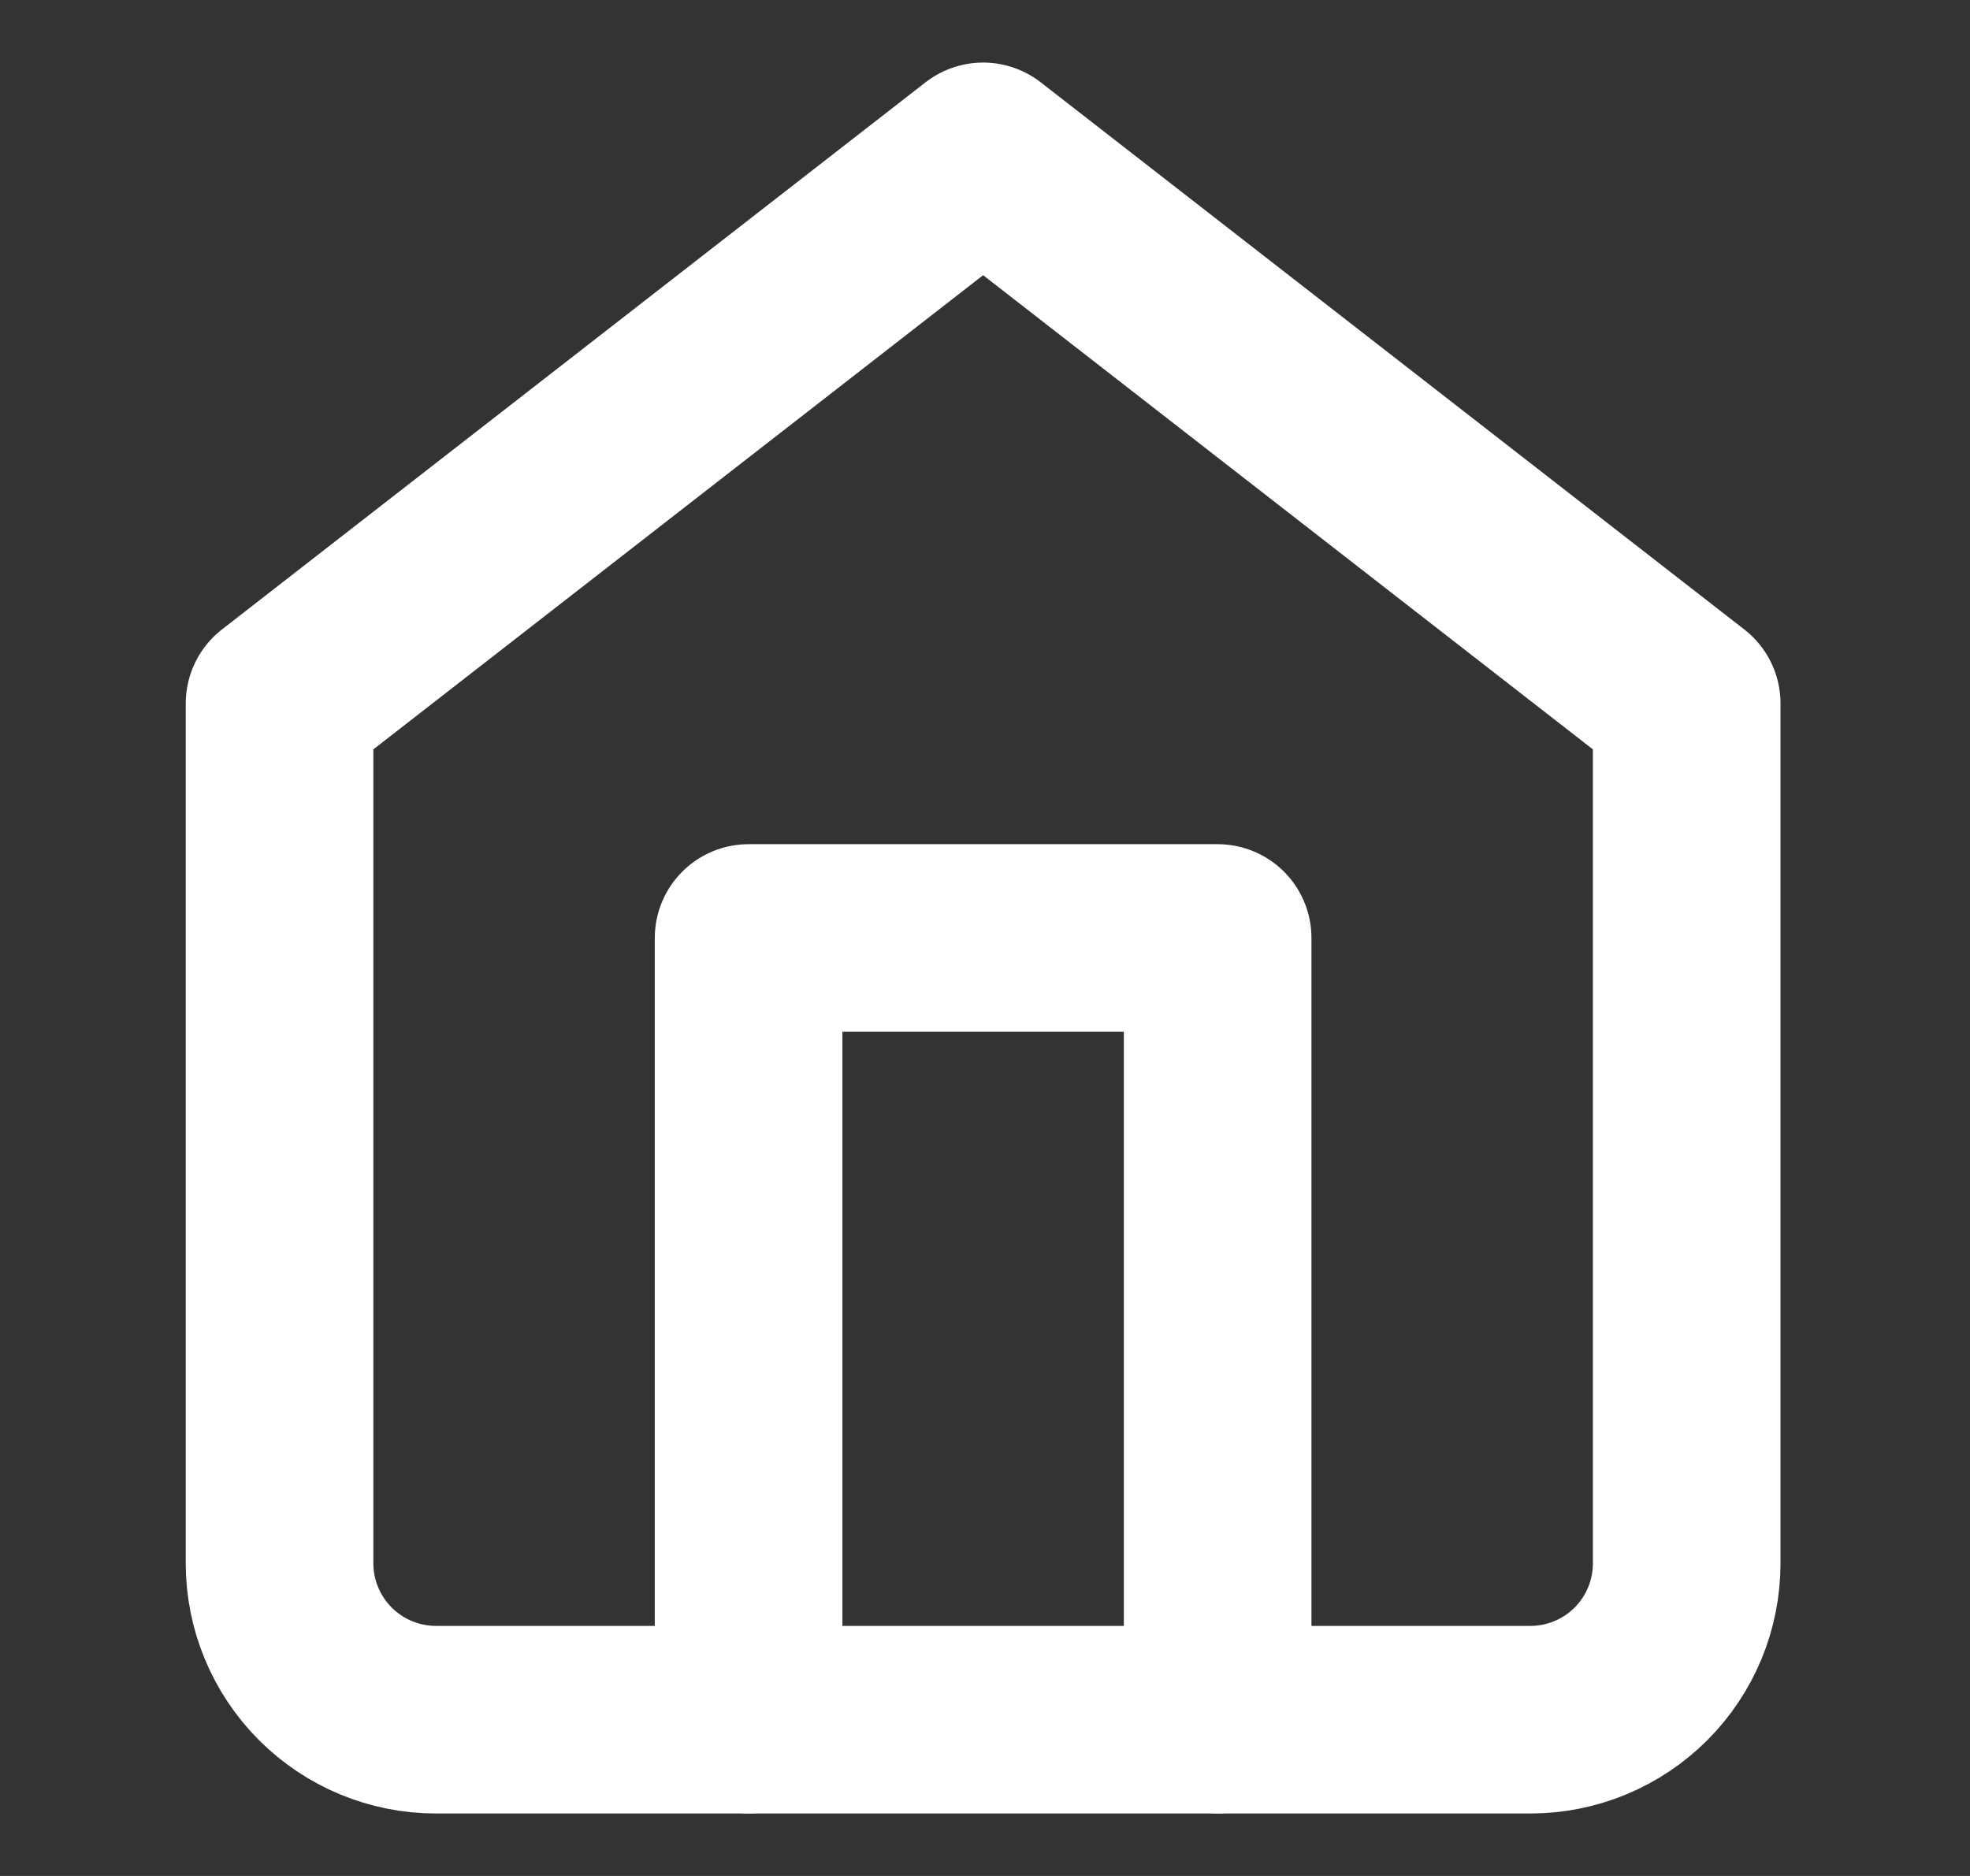
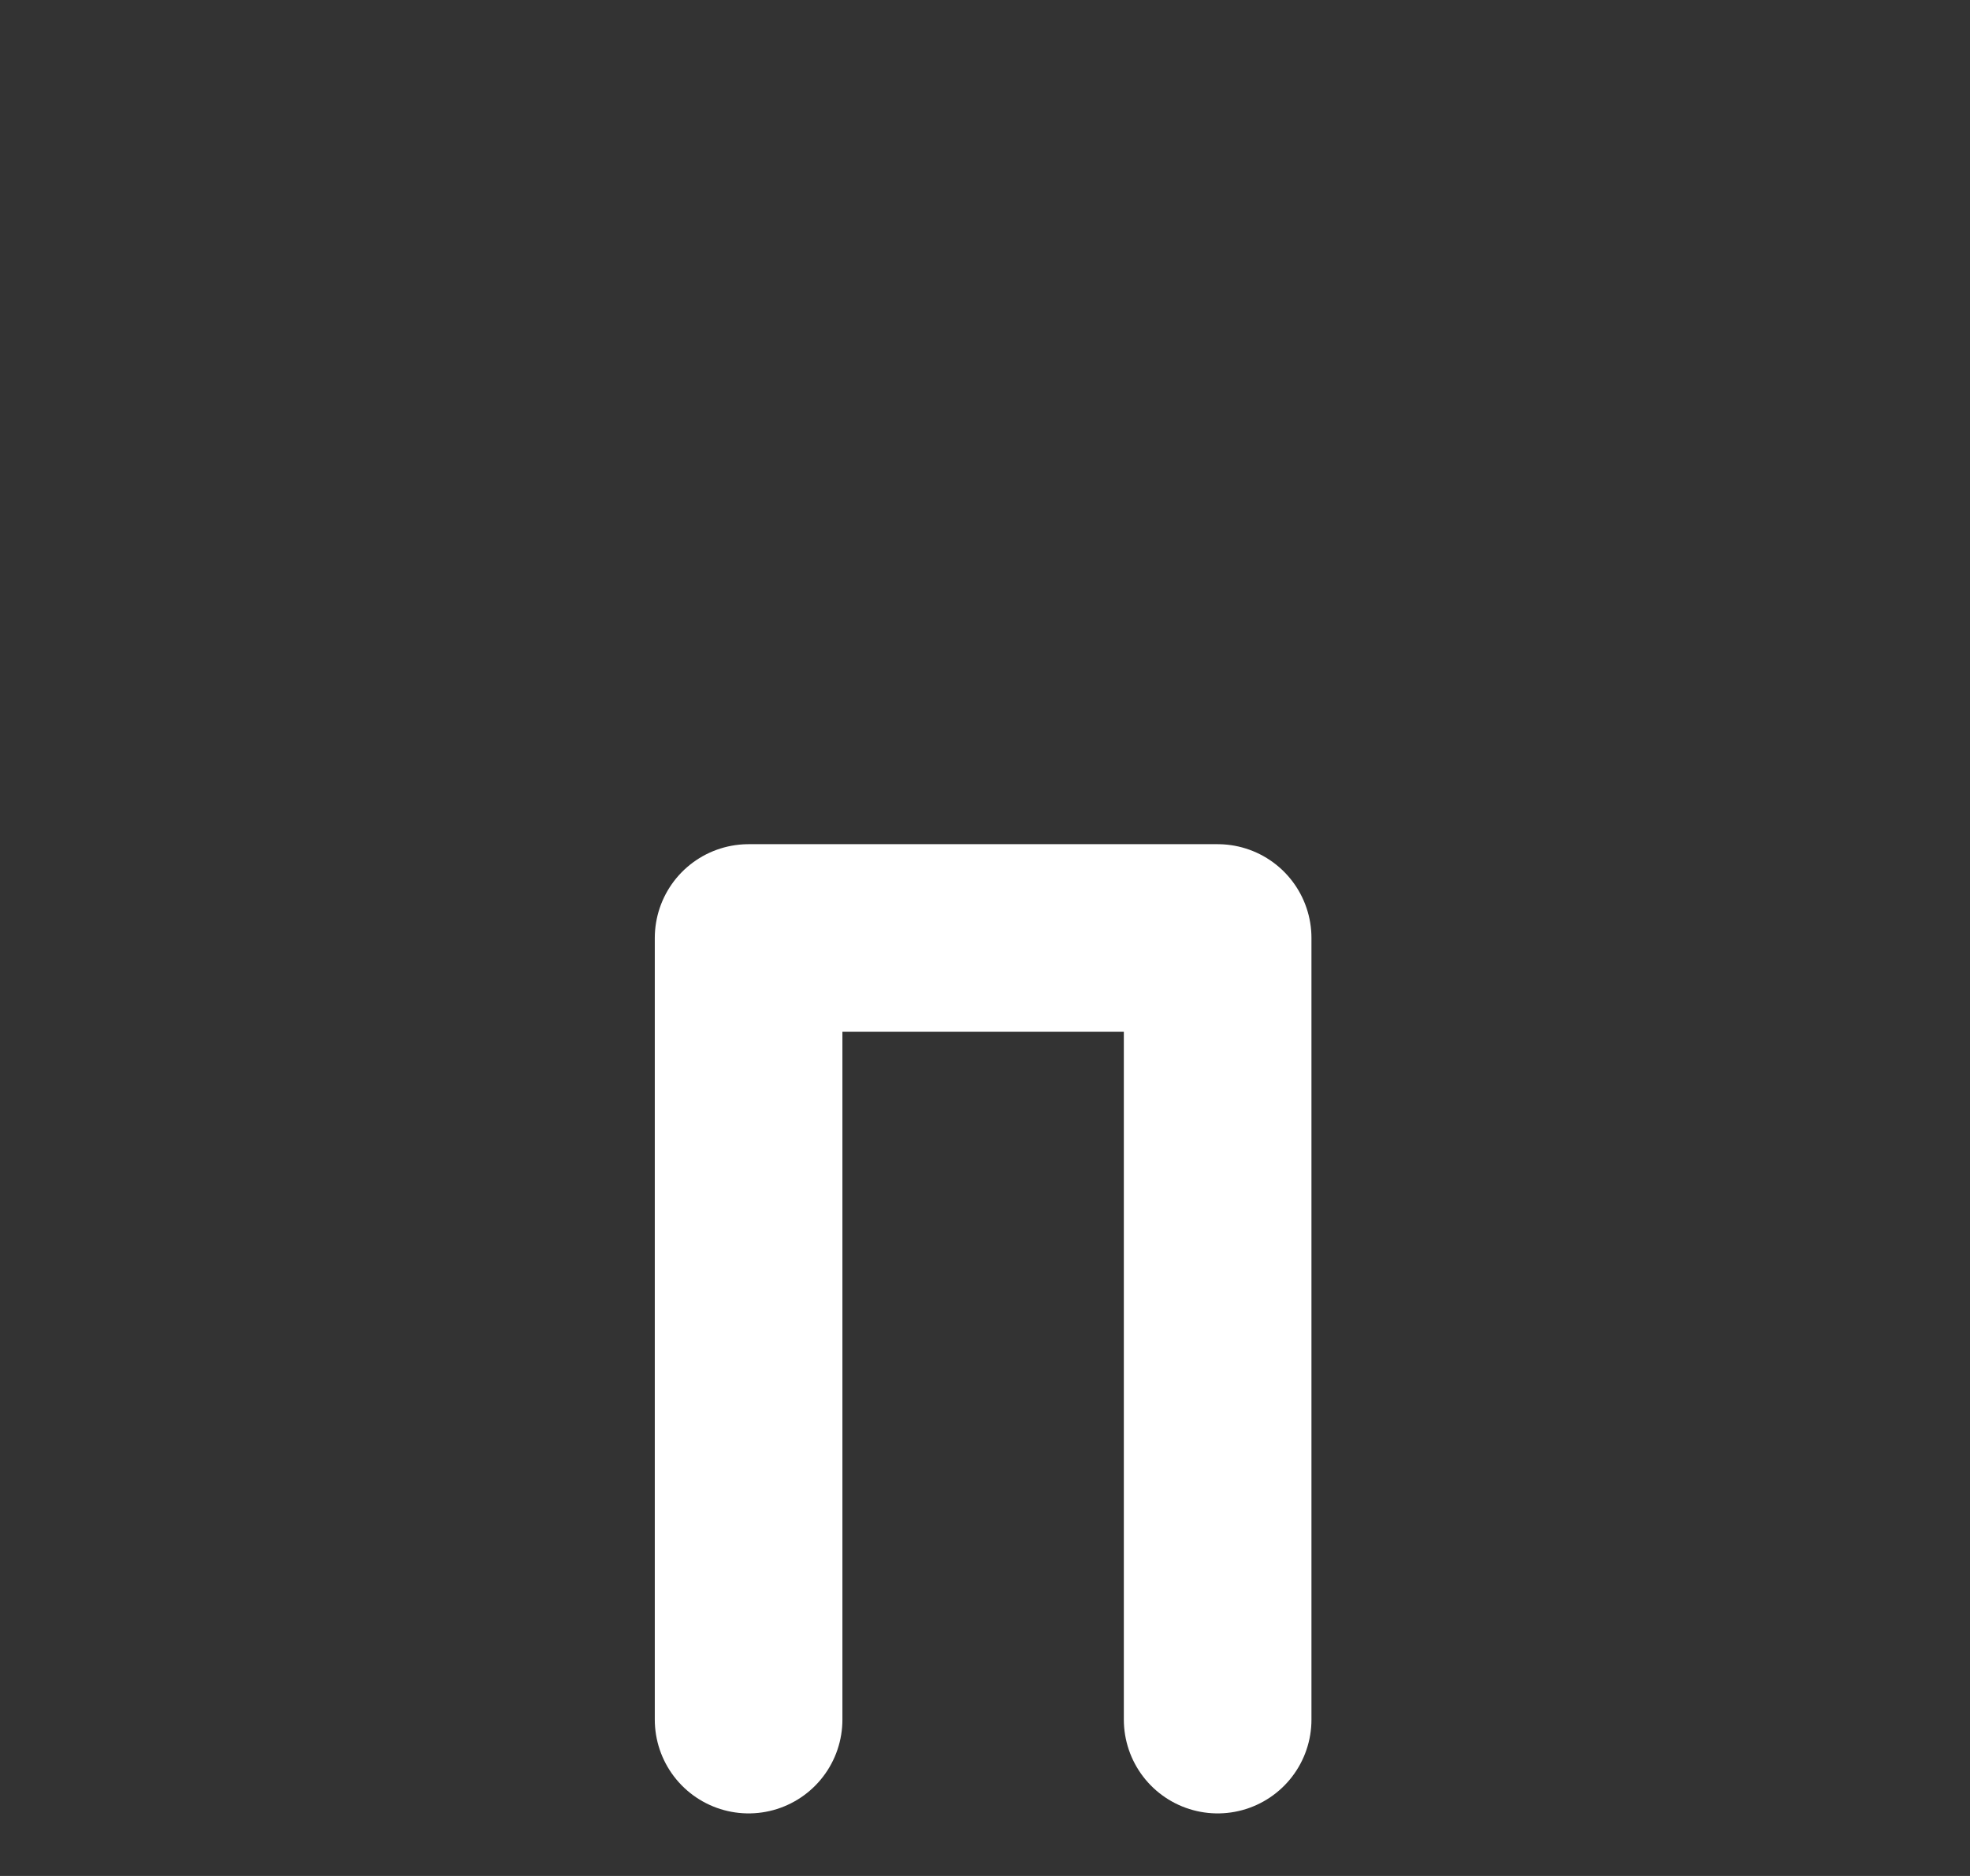
<svg xmlns="http://www.w3.org/2000/svg" width="21" height="20" viewBox="0 0 21 20" fill="none">
  <rect x="0" y="0" width="21" height="20" fill="#333333" stroke="none" />
-   <path d="M2.98 7.5L10.48 1.667L17.98 7.5V16.667C17.98 17.109 17.805 17.533 17.492 17.846C17.18 18.158 16.756 18.334 16.314 18.334H4.647C4.205 18.334 3.781 18.158 3.469 17.846C3.156 17.533 2.98 17.109 2.98 16.667V7.5Z" stroke="white" stroke-width="2" stroke-linecap="round" stroke-linejoin="round" />
  <path d="M7.98 18.333V10H12.98V18.333" stroke="white" stroke-width="2" stroke-linecap="round" stroke-linejoin="round" />
</svg>